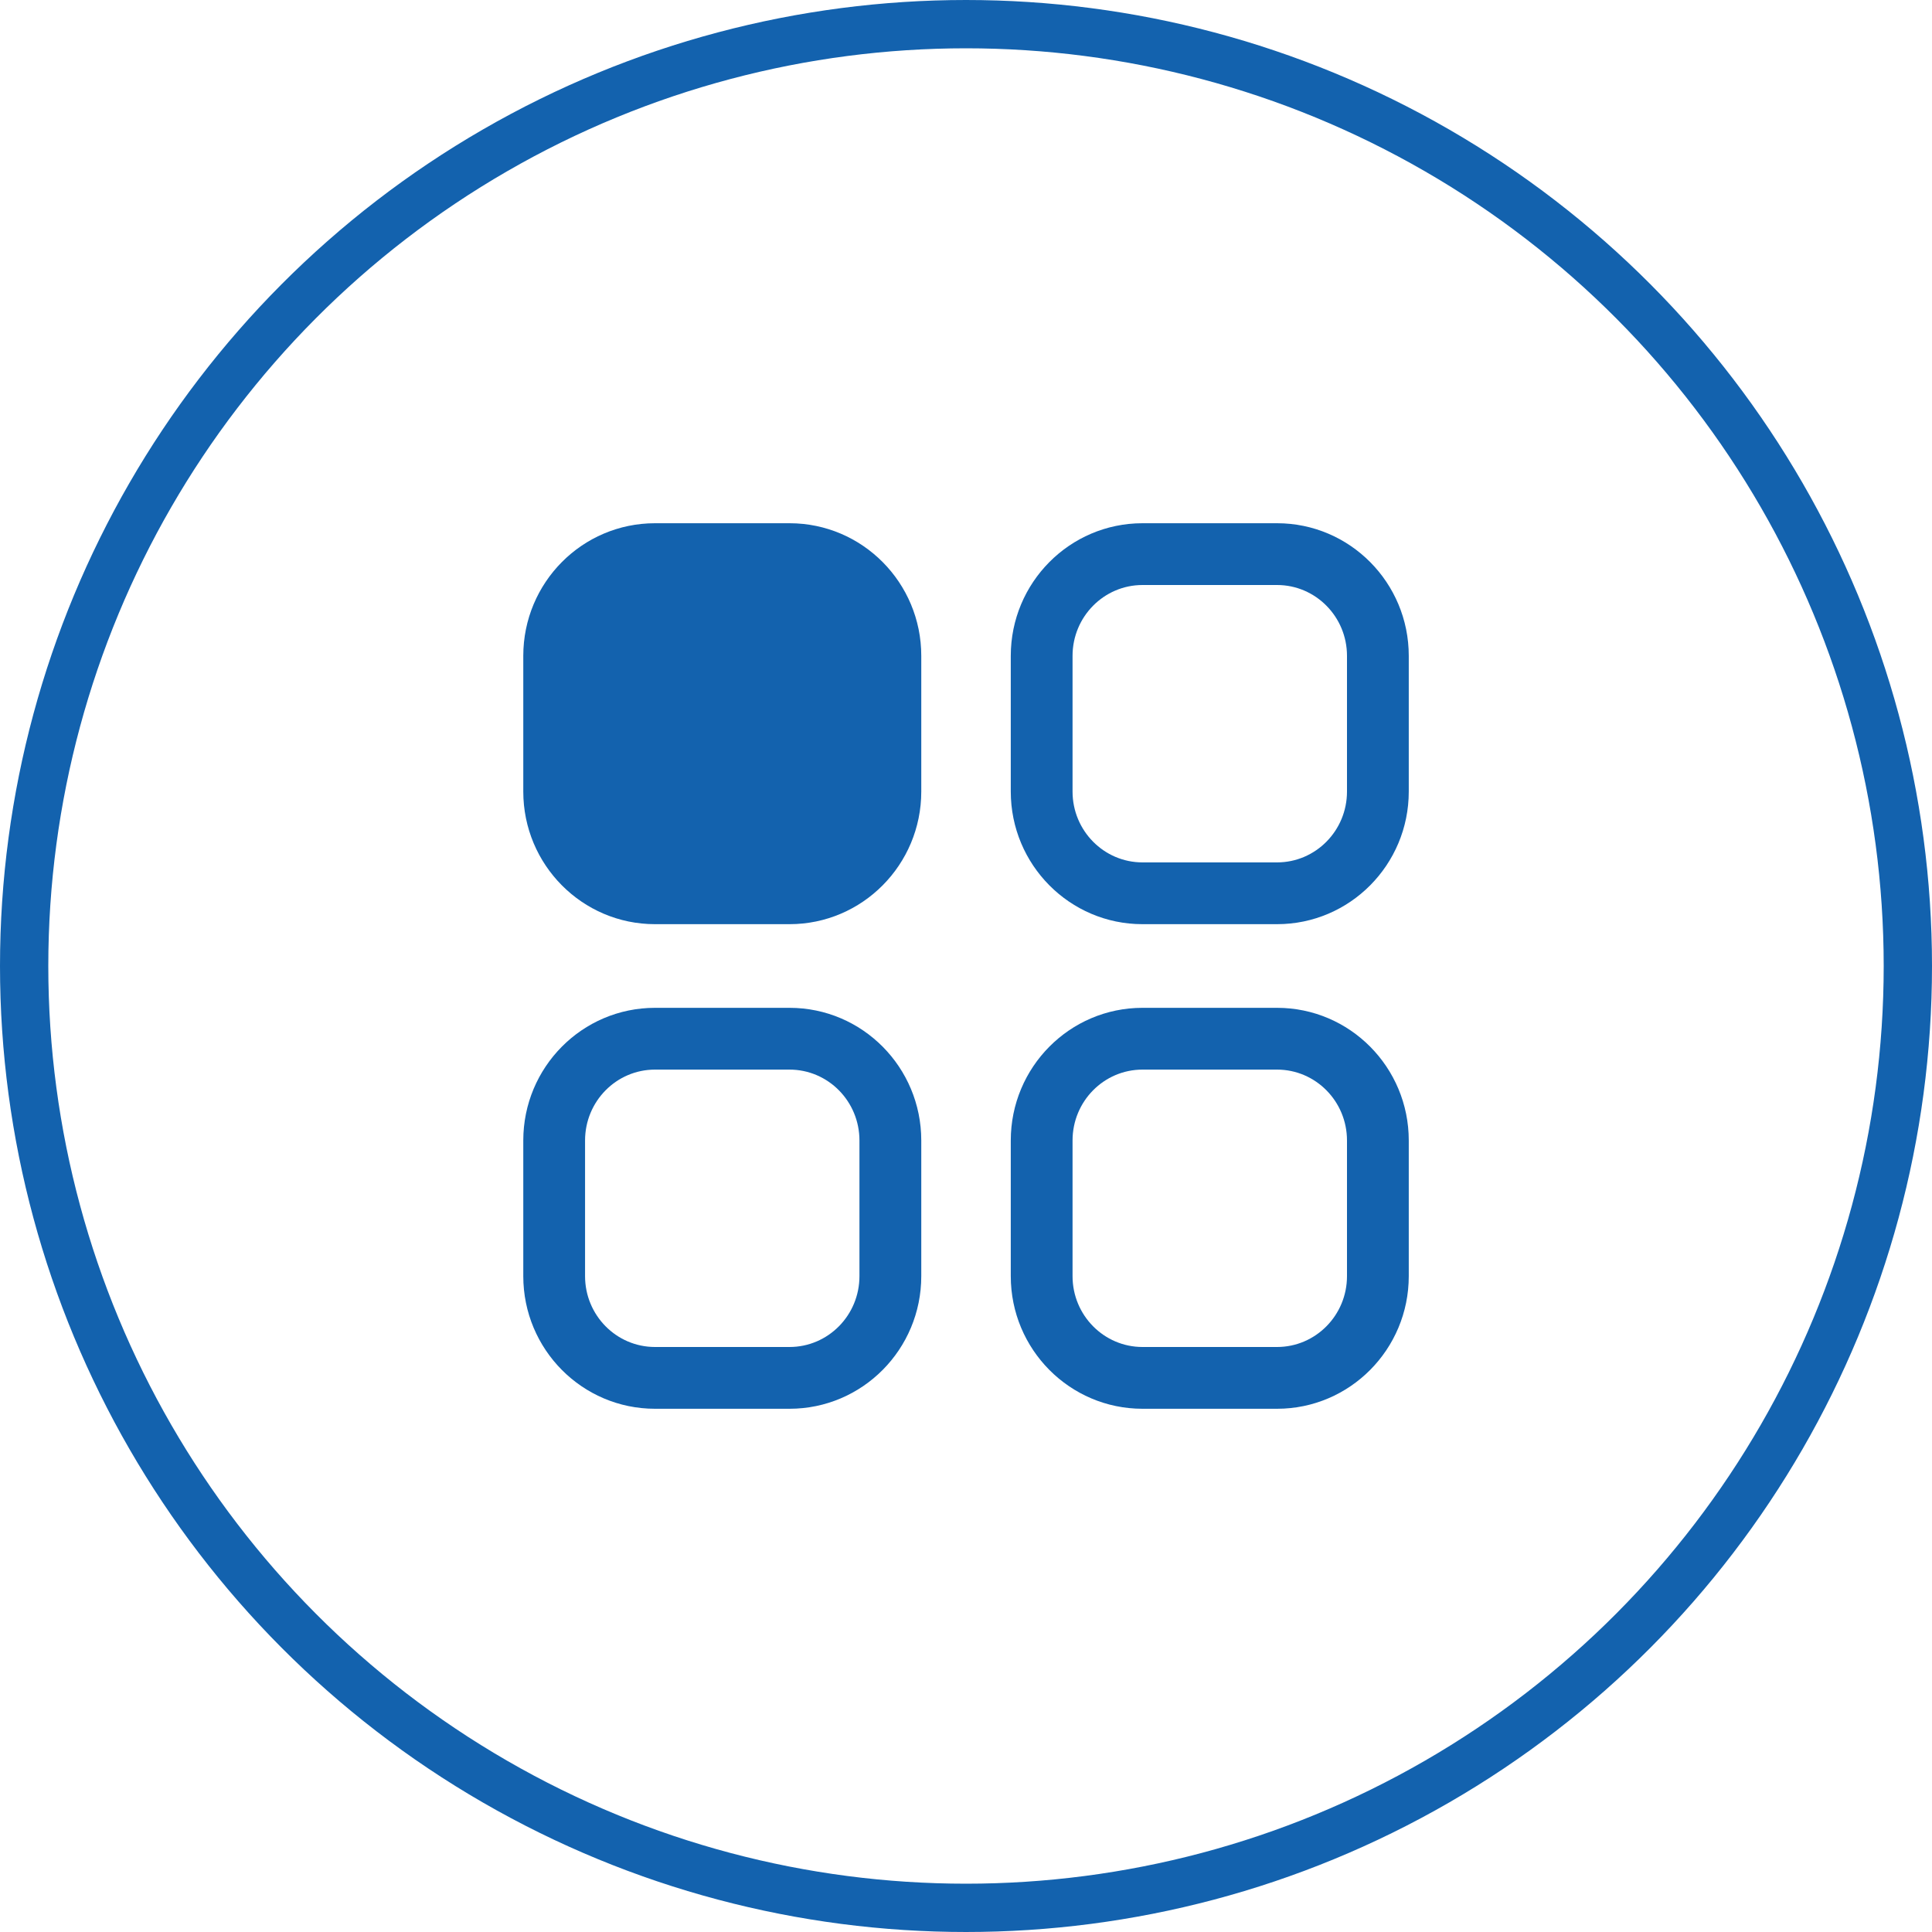
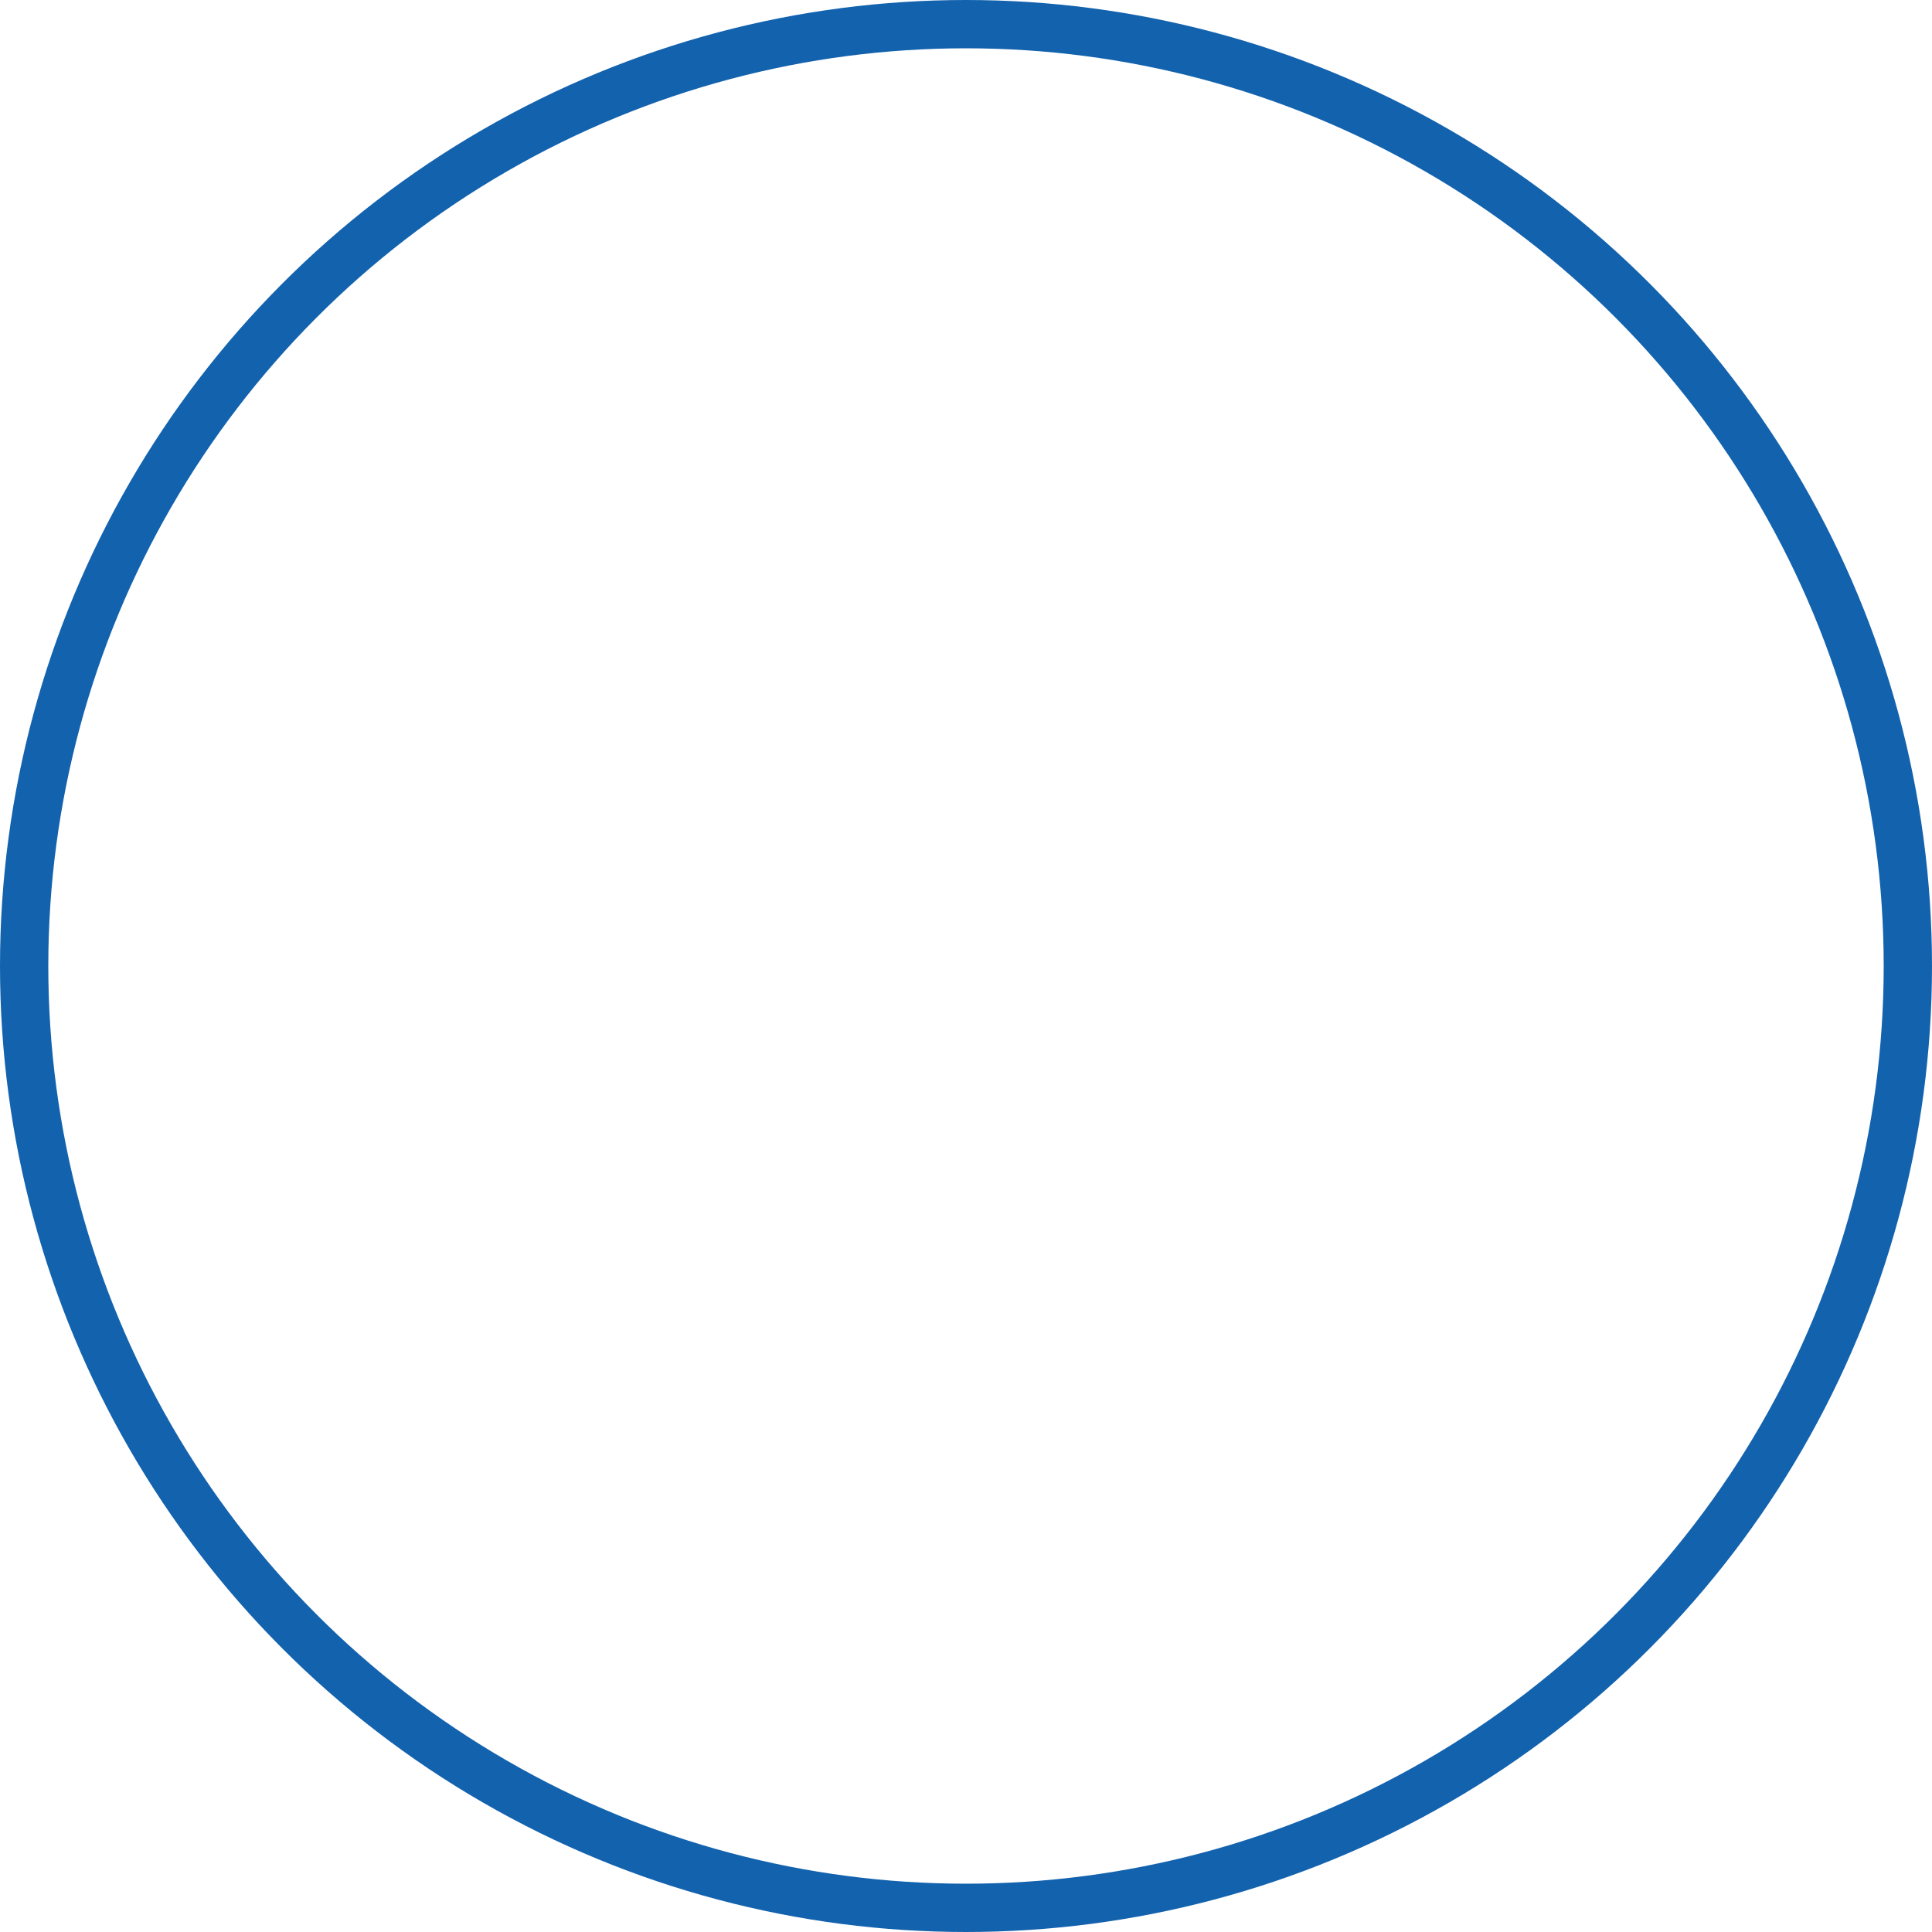
<svg xmlns="http://www.w3.org/2000/svg" width="40" height="40" viewBox="0 0 40 40" fill="none">
  <circle cx="20" cy="20" r="19.5" stroke="#1362AE" />
-   <path d="M16.346 20.866C17.854 20.866 19.074 22.097 19.074 23.613V26.421C19.074 27.936 17.854 29.167 16.346 29.167H13.561C12.053 29.167 10.834 27.936 10.834 26.421V23.613C10.834 22.097 12.053 20.866 13.561 20.866H16.346ZM26.44 20.866C27.947 20.866 29.167 22.097 29.167 23.613V26.421C29.167 27.936 27.947 29.167 26.44 29.167H23.654C22.147 29.167 20.927 27.936 20.927 26.421V23.613C20.927 22.097 22.146 20.866 23.654 20.866H26.44ZM16.346 22.145H13.561C12.762 22.145 12.113 22.801 12.113 23.613V26.421C12.113 27.232 12.762 27.888 13.561 27.888H16.346C17.145 27.888 17.794 27.232 17.794 26.421V23.613C17.794 22.801 17.145 22.145 16.346 22.145ZM26.44 22.145H23.654C22.855 22.145 22.206 22.801 22.206 23.613V26.421C22.206 27.232 22.856 27.888 23.654 27.888H26.44C27.238 27.888 27.888 27.232 27.888 26.421V23.613C27.888 22.801 27.238 22.145 26.44 22.145ZM26.44 10.833C27.947 10.833 29.167 12.064 29.167 13.579V16.388C29.167 17.903 27.947 19.134 26.44 19.134H23.654C22.147 19.134 20.927 17.903 20.927 16.388V13.579C20.927 12.064 22.147 10.833 23.654 10.833H26.44ZM16.346 10.833C17.854 10.833 19.074 12.064 19.074 13.579V16.388C19.074 17.903 17.853 19.134 16.346 19.134H13.561C12.054 19.134 10.834 17.903 10.834 16.388V13.579C10.834 12.064 12.053 10.833 13.561 10.833H16.346ZM26.44 12.112H23.654C22.856 12.112 22.206 12.768 22.206 13.579V16.388C22.206 17.199 22.856 17.855 23.654 17.855H26.44C27.238 17.855 27.888 17.199 27.888 16.388V13.579C27.888 12.768 27.238 12.112 26.44 12.112Z" fill="#1362AE" />
</svg>